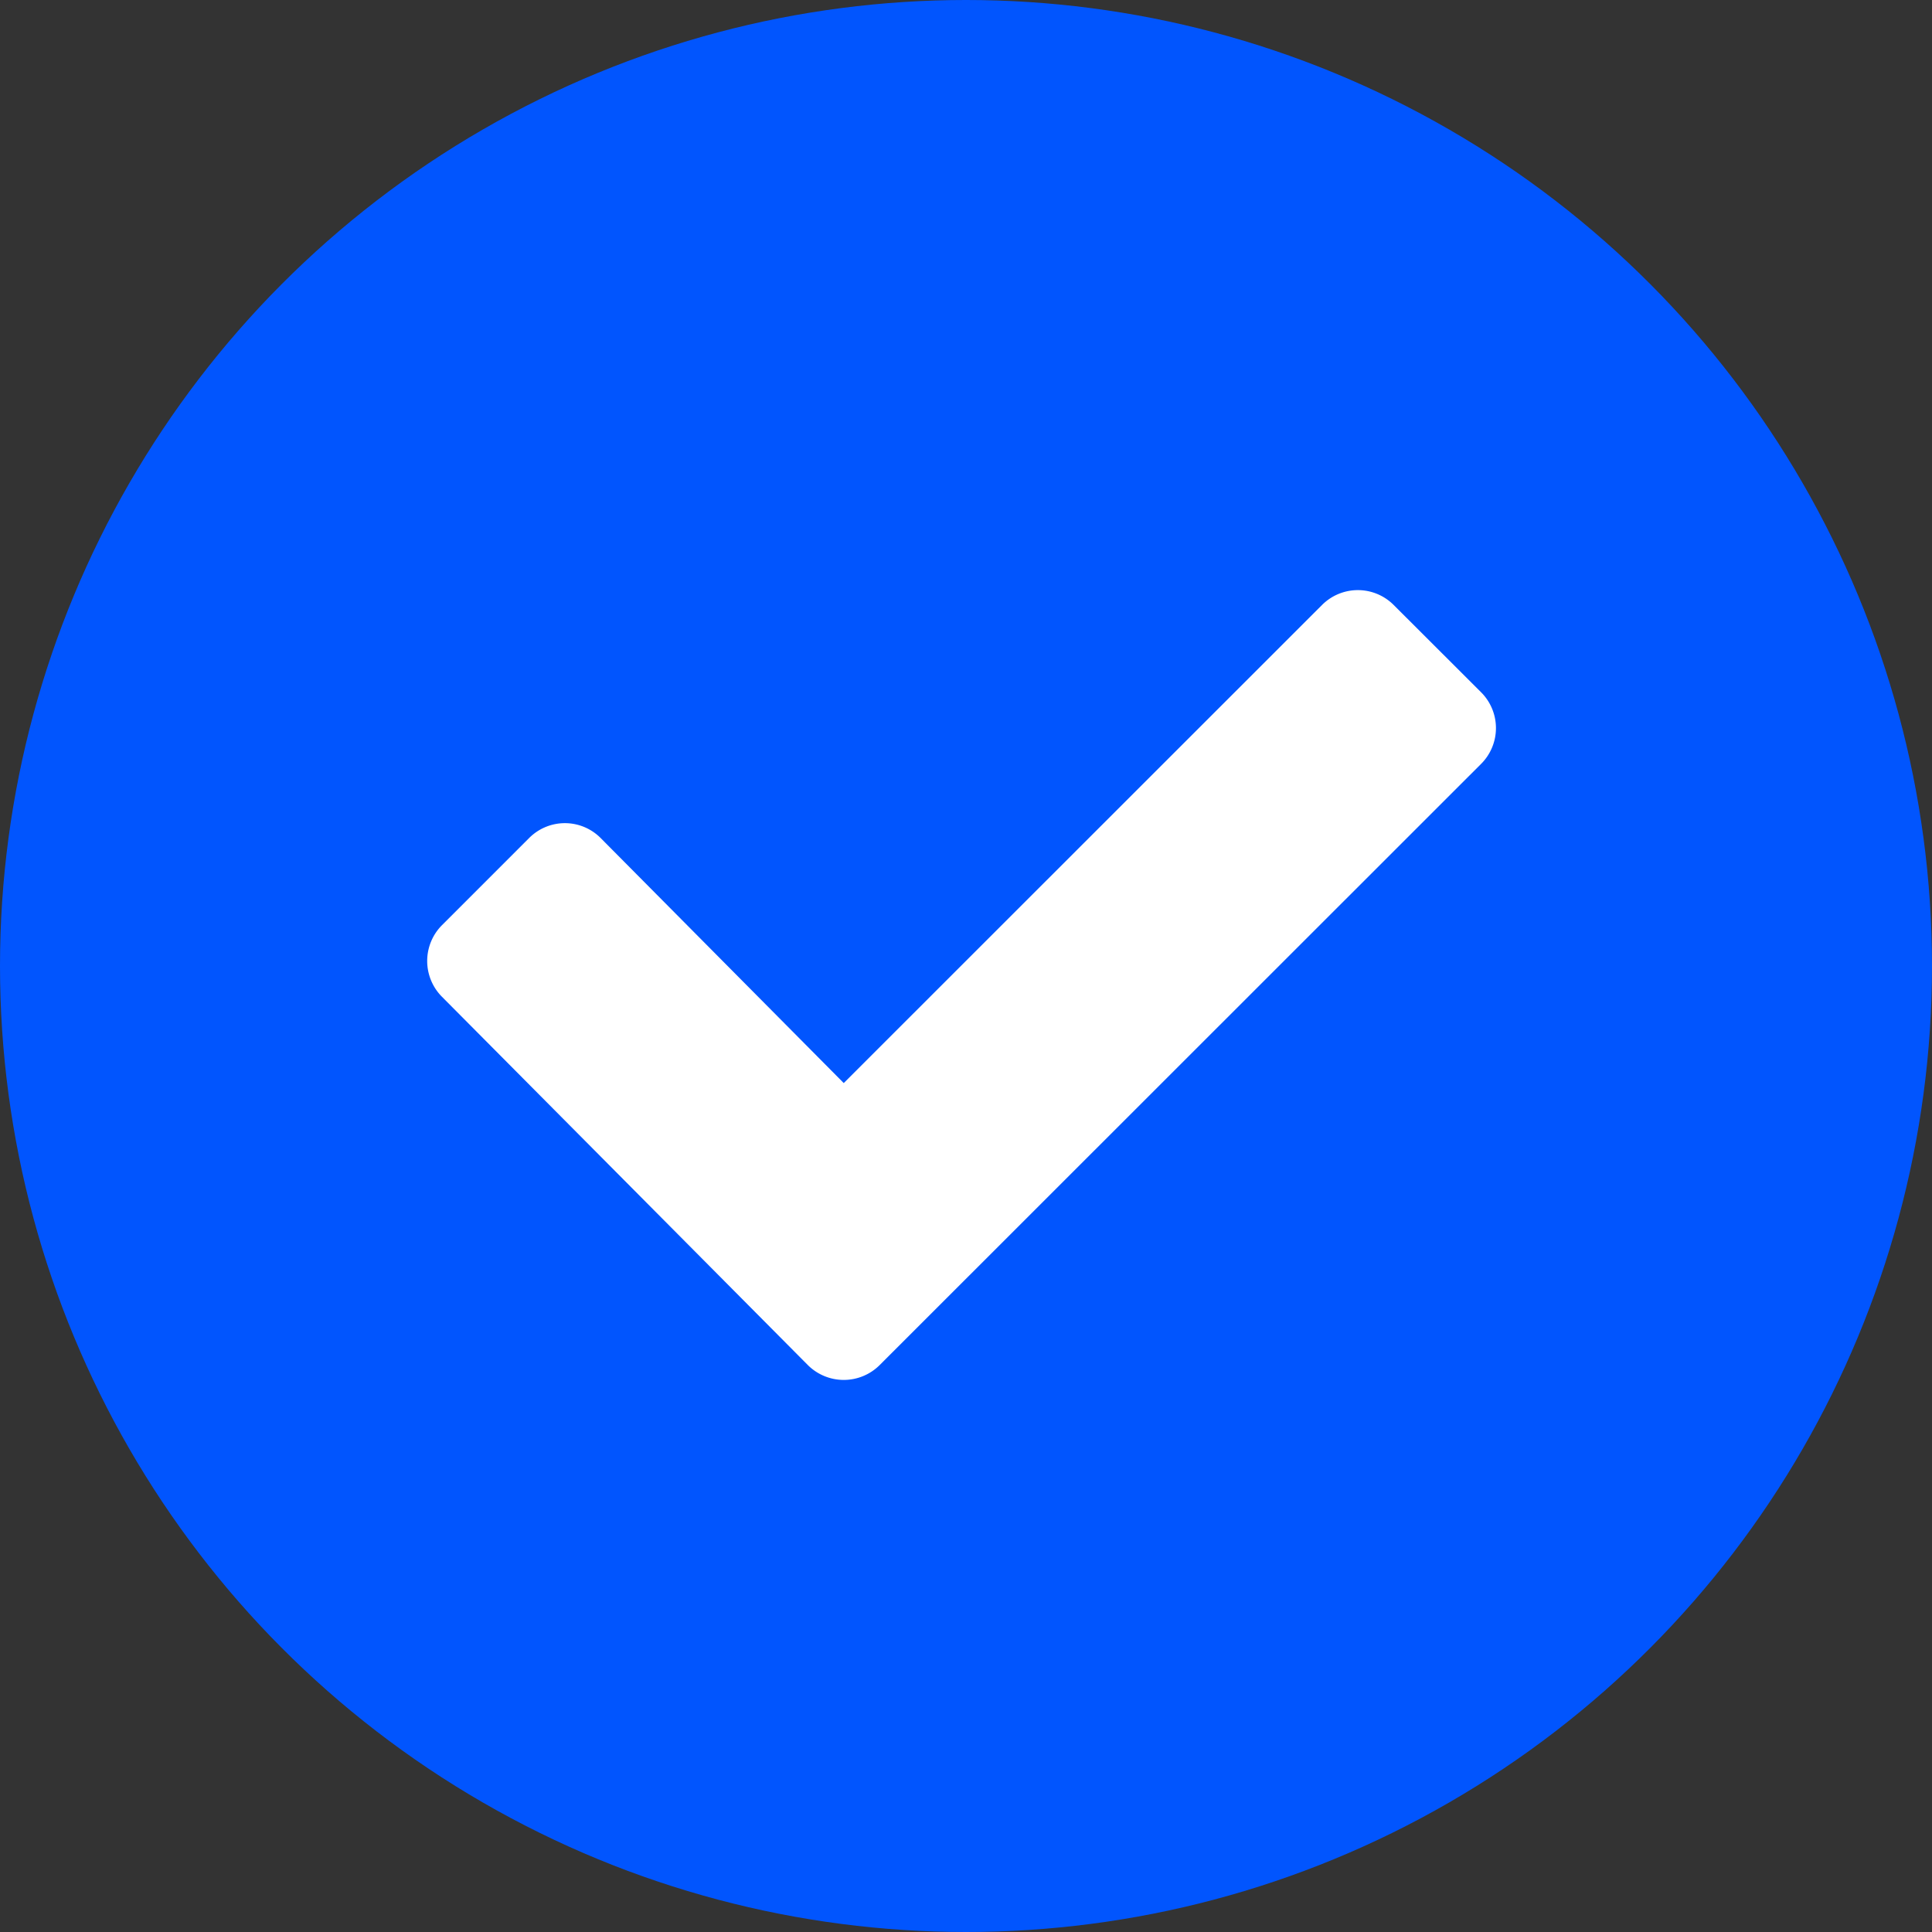
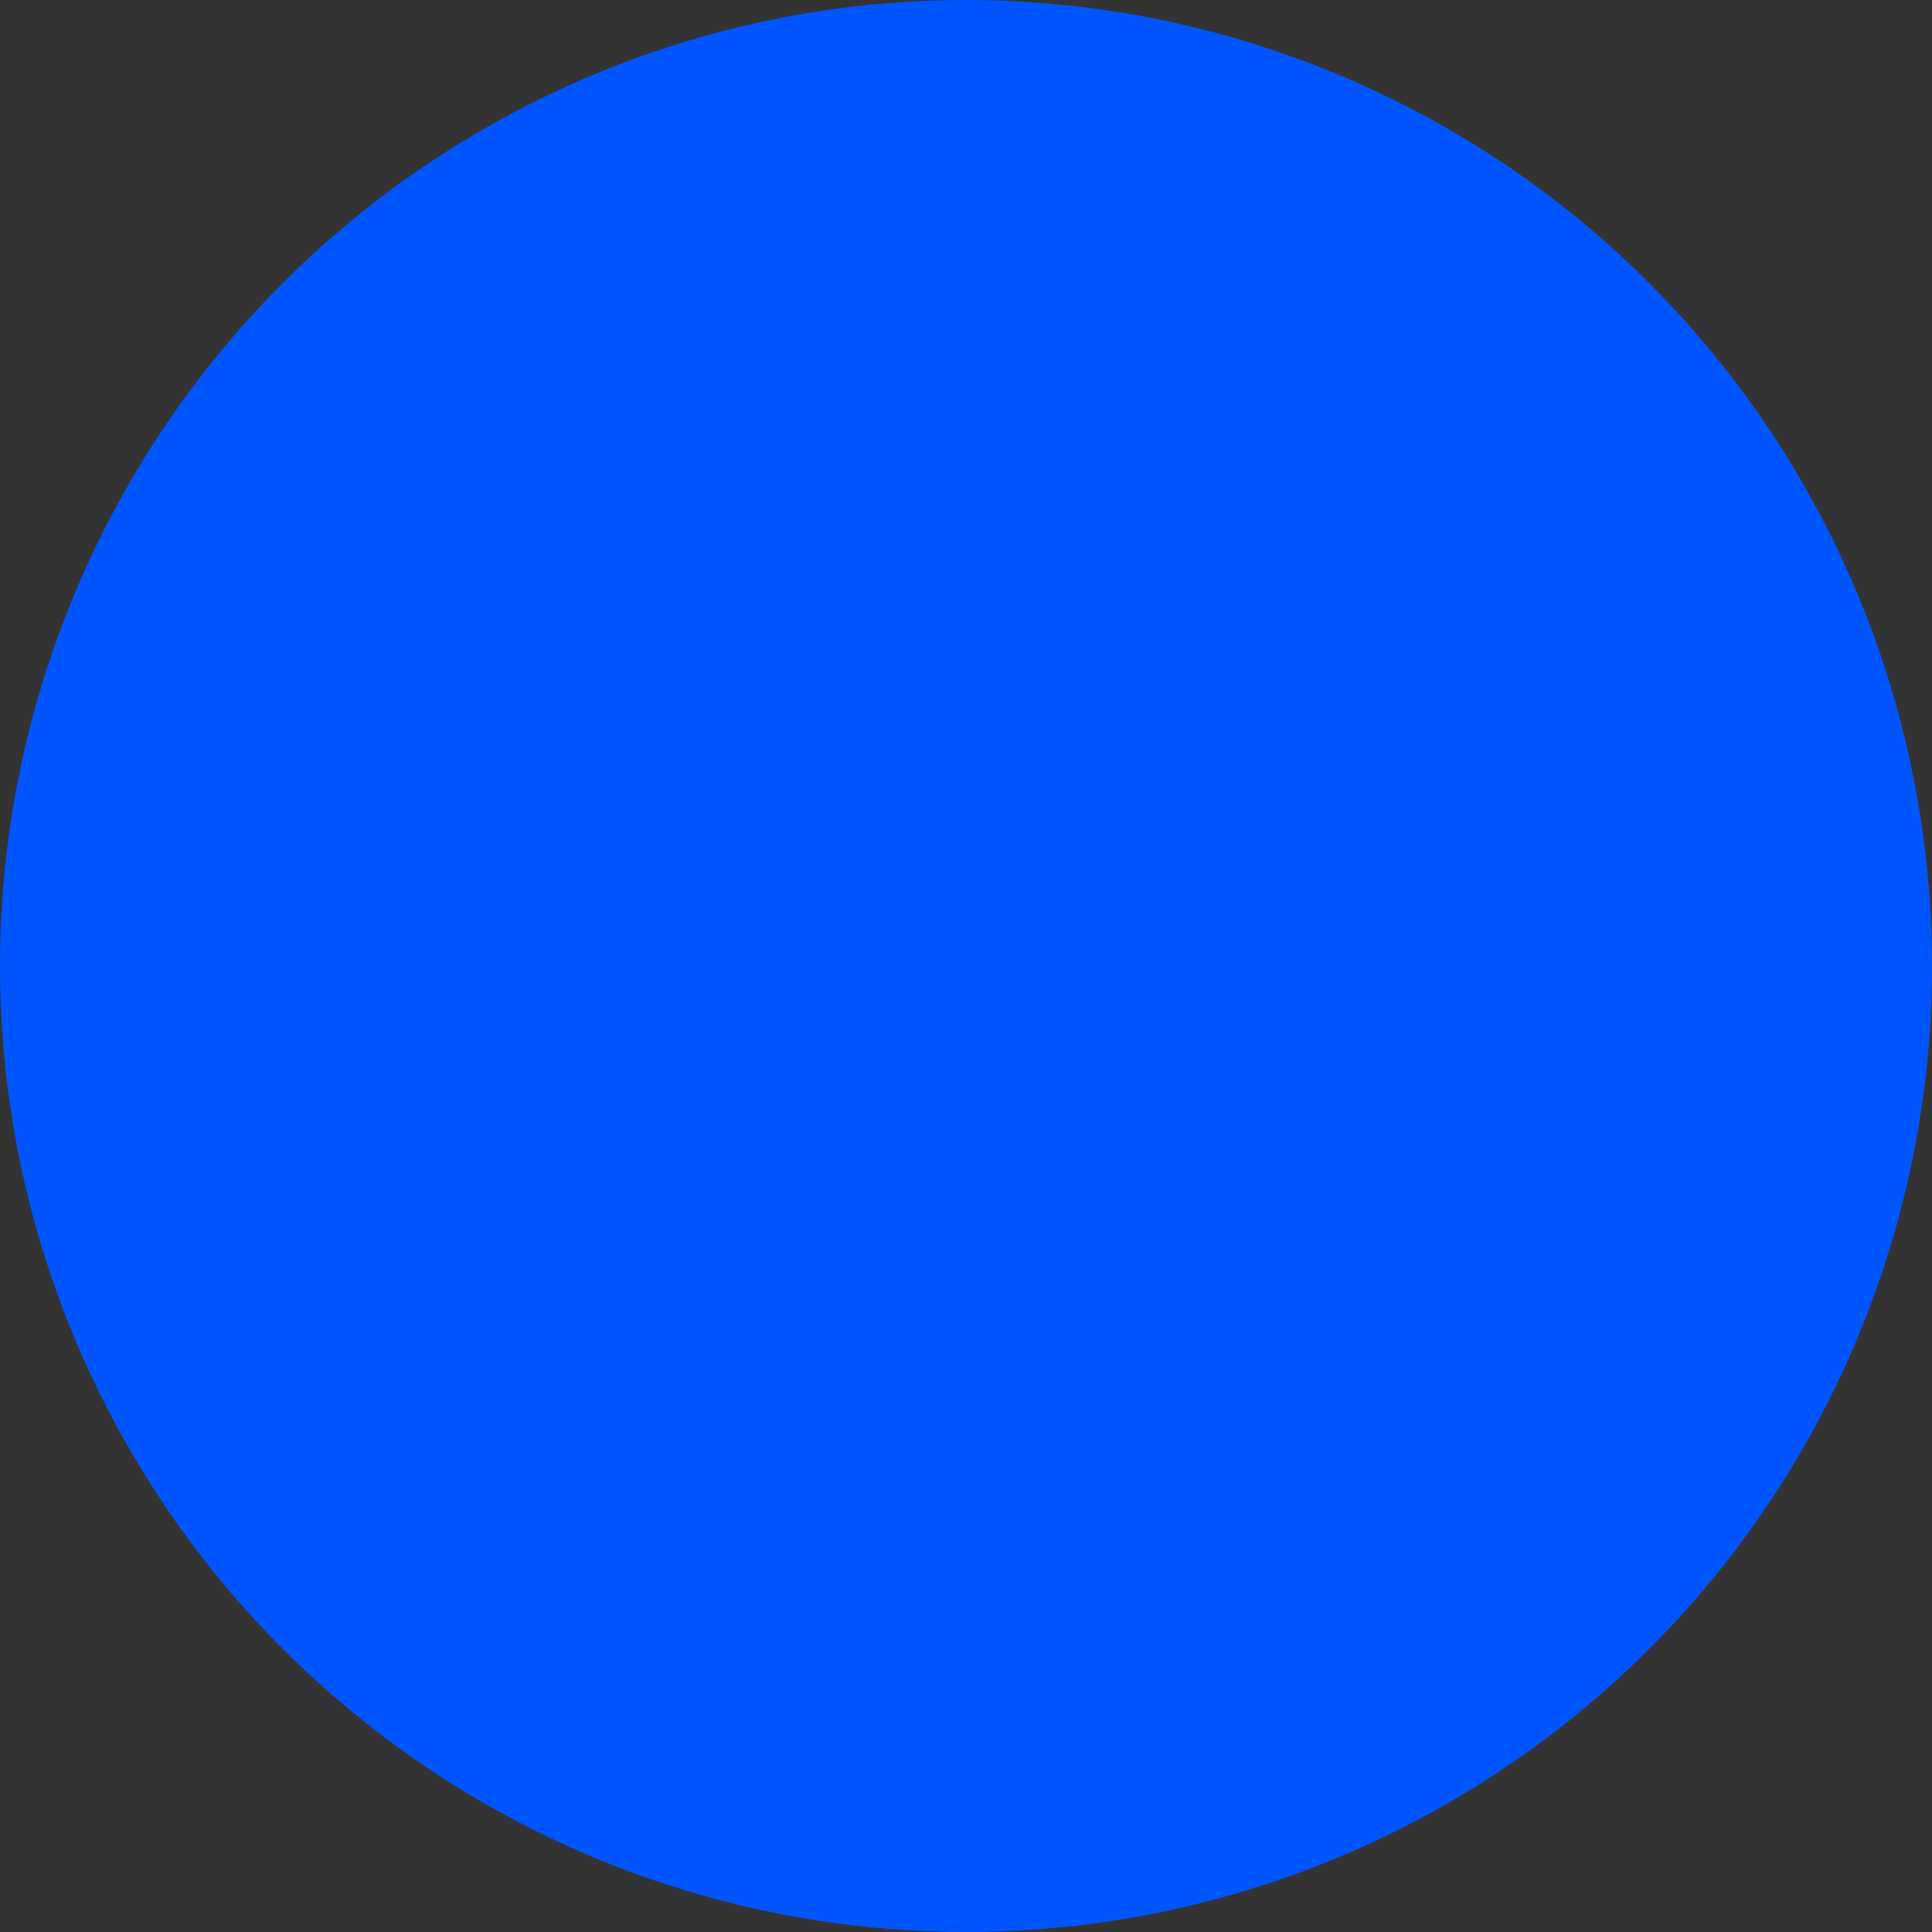
<svg xmlns="http://www.w3.org/2000/svg" width="31" height="31" viewBox="0 0 31 31">
  <rect x="0" y="0" width="31" height="31" fill="#333333" stroke="none" />
  <g transform="translate(-126 -4647)">
    <circle cx="15.5" cy="15.5" r="15.5" transform="translate(126 4647)" fill="#0155fe" />
    <g transform="translate(133 4654.252)">
-       <path d="M15.255,2.56a.662.662,0,0,0-.935,0L6.538,10.339,2.531,6.3a.659.659,0,0,0-.934,0l-1.4,1.4a.664.664,0,0,0,0,.935l5.874,5.913a.666.666,0,0,0,.935,0L16.658,4.9a.662.662,0,0,0,0-.939Z" fill="#fff" stroke="#fff" stroke-width="0.3" />
-     </g>
+       </g>
  </g>
</svg>